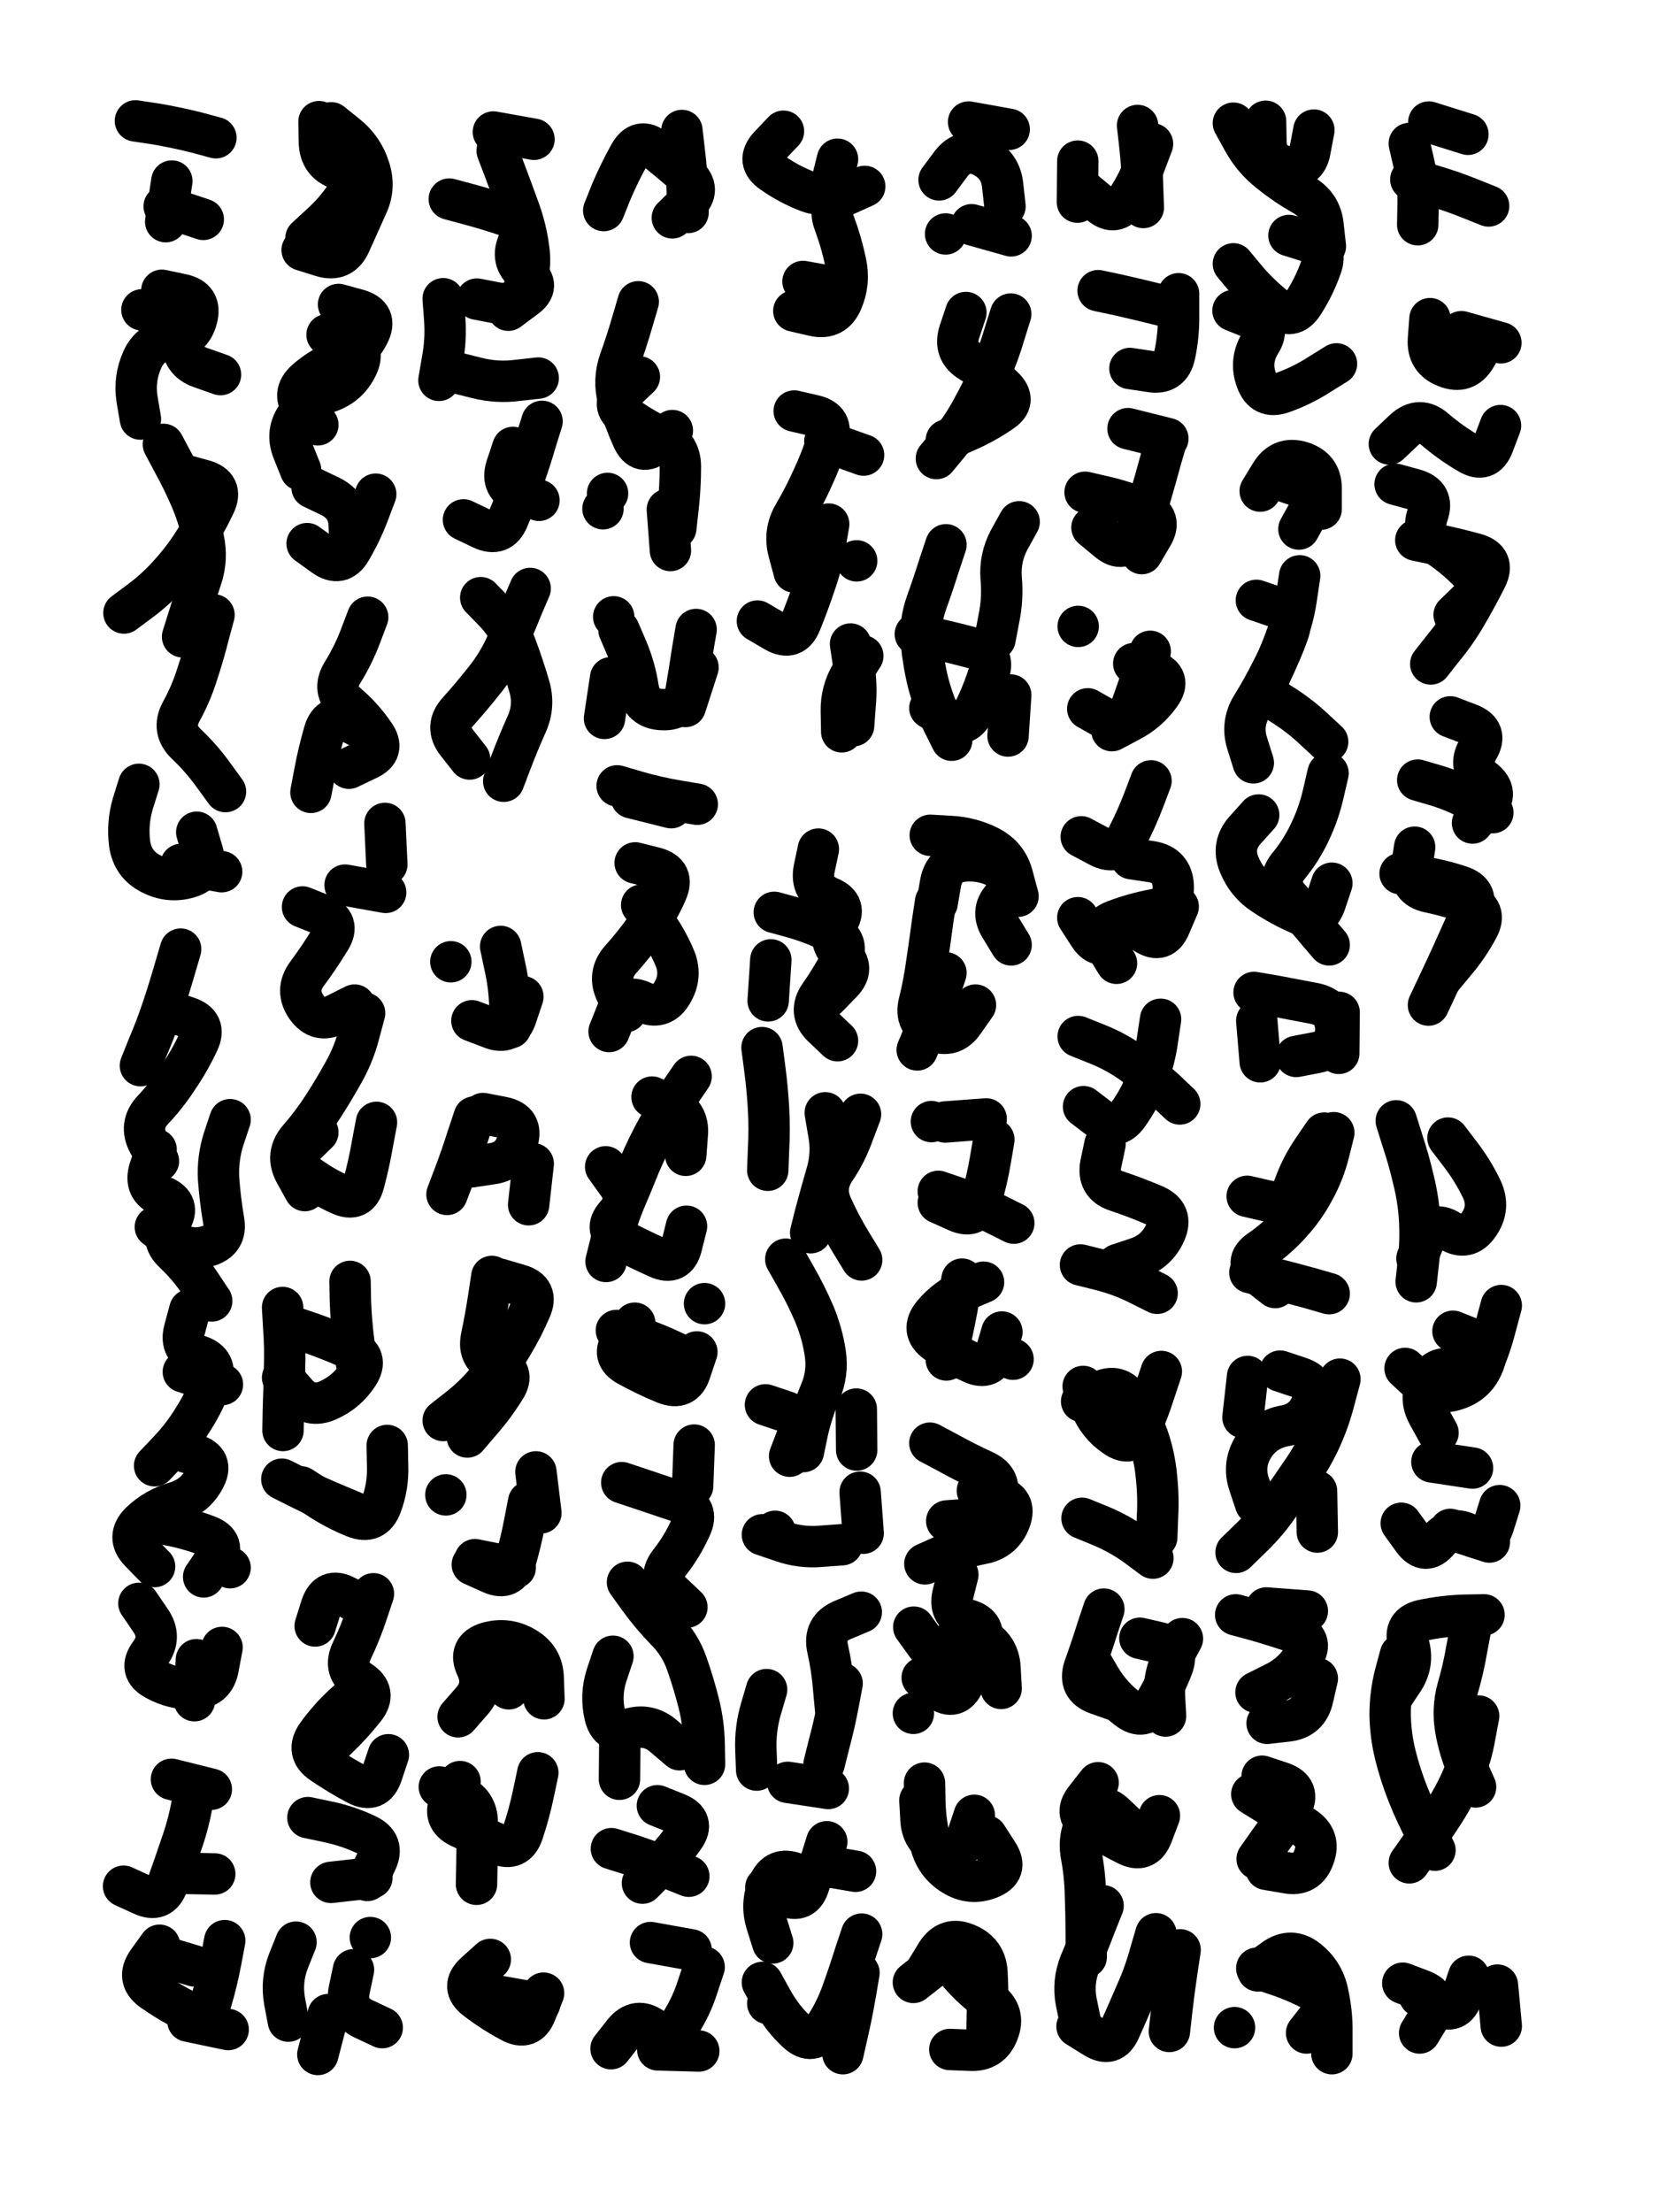
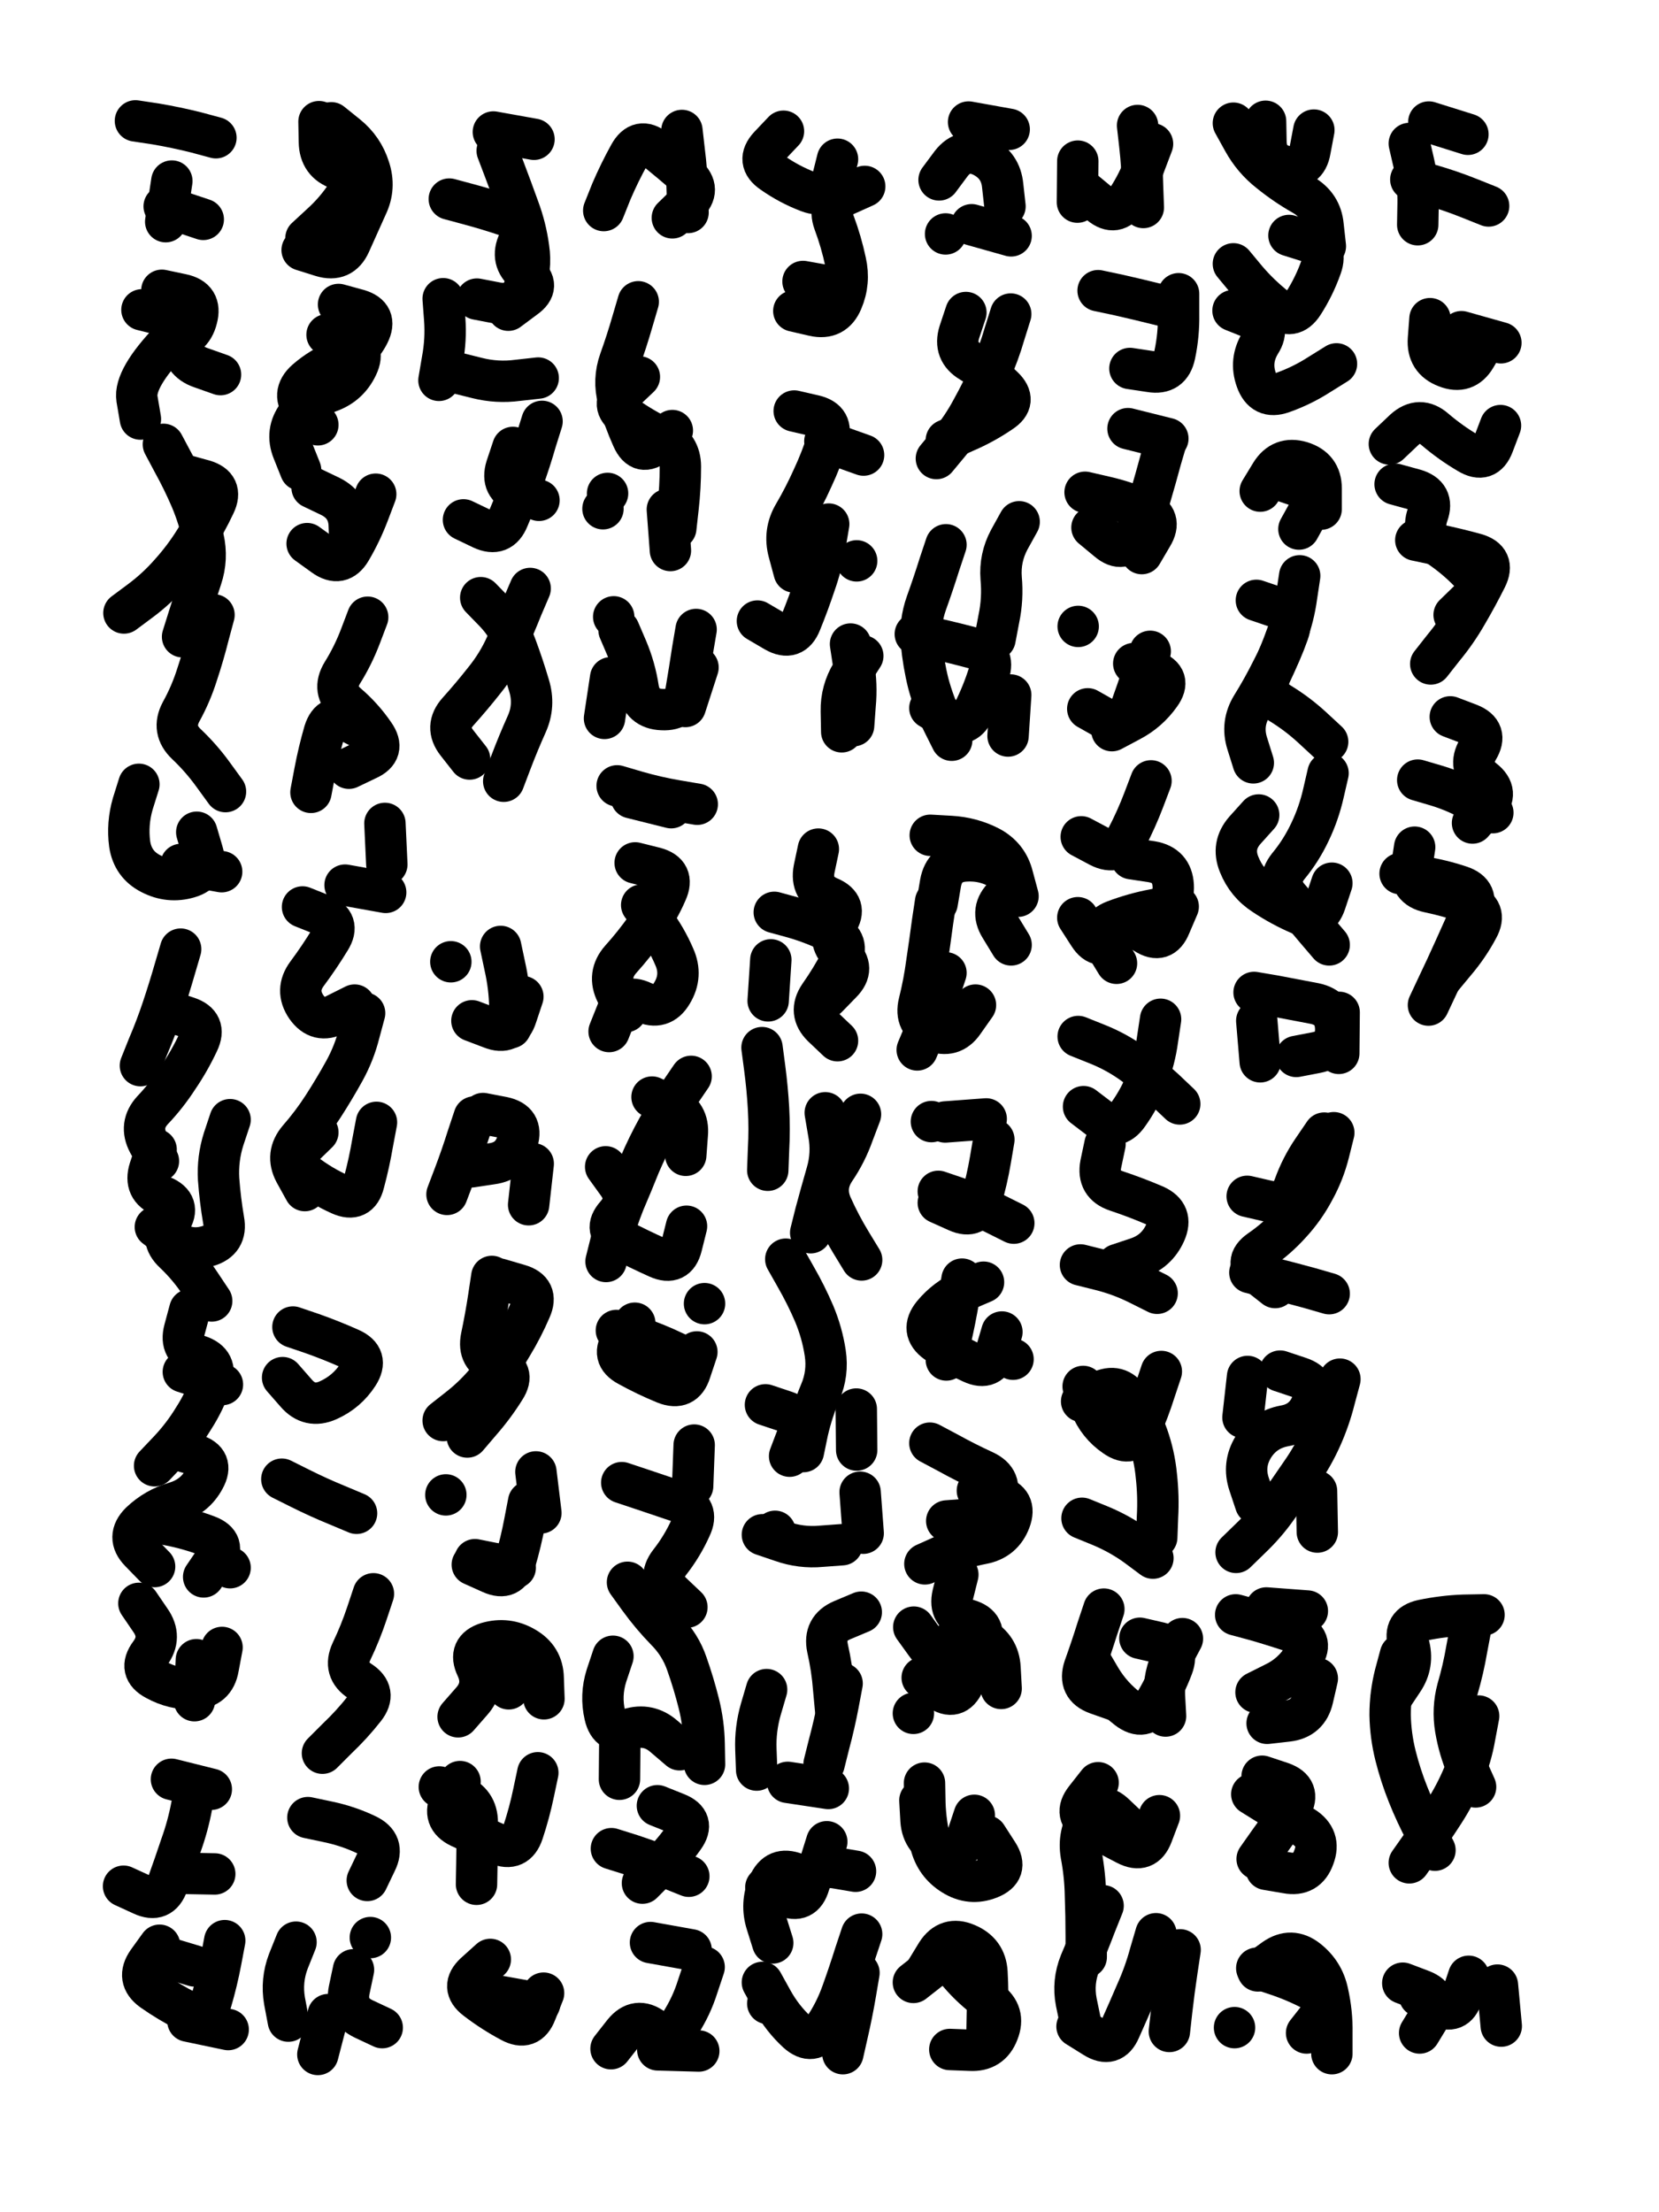
<svg xmlns="http://www.w3.org/2000/svg" viewBox="0 0 4329 5772">
  <title>Infinite Scribble #2201</title>
  <defs>
    <filter id="piece_2201_3_4_filter" x="-100" y="-100" width="4529" height="5972" filterUnits="userSpaceOnUse">
      <feTurbulence result="lineShape_distorted_turbulence" type="turbulence" baseFrequency="18518e-6" numOctaves="3" />
      <feGaussianBlur in="lineShape_distorted_turbulence" result="lineShape_distorted_turbulence_smoothed" stdDeviation="17280e-3" />
      <feDisplacementMap in="SourceGraphic" in2="lineShape_distorted_turbulence_smoothed" result="lineShape_distorted_results_shifted" scale="19440e-2" xChannelSelector="R" yChannelSelector="G" />
      <feOffset in="lineShape_distorted_results_shifted" result="lineShape_distorted" dx="-4860e-2" dy="-4860e-2" />
      <feGaussianBlur in="lineShape_distorted" result="lineShape_1" stdDeviation="5400e-3" />
      <feColorMatrix in="lineShape_1" result="lineShape" type="matrix" values="1 0 0 0 0  0 1 0 0 0  0 0 1 0 0  0 0 0 6480e-3 -3240e-3" />
      <feGaussianBlur in="lineShape" result="shrank_blurred" stdDeviation="10000e-3" />
      <feColorMatrix in="shrank_blurred" result="shrank" type="matrix" values="1 0 0 0 0 0 1 0 0 0 0 0 1 0 0 0 0 0 7200e-3 -3900e-3" />
      <feColorMatrix in="lineShape" result="border_filled" type="matrix" values="0.5 0 0 0 -0.15  0 0.5 0 0 -0.15  0 0 0.5 0 -0.15  0 0 0 1 0" />
      <feComposite in="border_filled" in2="shrank" result="border" operator="out" />
      <feColorMatrix in="lineShape" result="adjustedColor" type="matrix" values="0.95 0 0 0 -0.05  0 0.95 0 0 -0.05  0 0 0.95 0 -0.05  0 0 0 1 0" />
      <feMorphology in="lineShape" result="frost1_shrink" operator="erode" radius="10800e-3" />
      <feColorMatrix in="frost1_shrink" result="frost1" type="matrix" values="2 0 0 0 0.05  0 2 0 0 0.05  0 0 2 0 0.05  0 0 0 0.5 0" />
      <feMorphology in="lineShape" result="frost2_shrink" operator="erode" radius="32400e-3" />
      <feColorMatrix in="frost2_shrink" result="frost2" type="matrix" values="2 0 0 0 0.35  0 2 0 0 0.35  0 0 2 0 0.35  0 0 0 0.5 0" />
      <feMerge result="shapes_linestyle_colors">
        <feMergeNode in="frost1" />
        <feMergeNode in="frost2" />
      </feMerge>
      <feTurbulence result="shapes_linestyle_linestyle_turbulence" type="turbulence" baseFrequency="277e-3" numOctaves="2" />
      <feDisplacementMap in="shapes_linestyle_colors" in2="shapes_linestyle_linestyle_turbulence" result="frost" scale="-72000e-3" xChannelSelector="R" yChannelSelector="G" />
      <feMerge result="shapes_linestyle">
        <feMergeNode in="adjustedColor" />
        <feMergeNode in="frost" />
      </feMerge>
      <feComposite in="shapes_linestyle" in2="shrank" result="shapes_linestyle_cropped" operator="atop" />
      <feComposite in="border" in2="shapes_linestyle_cropped" result="shapes" operator="over" />
    </filter>
    <filter id="piece_2201_3_4_shadow" x="-100" y="-100" width="4529" height="5972" filterUnits="userSpaceOnUse">
      <feColorMatrix in="SourceGraphic" result="result_blackened" type="matrix" values="0 0 0 0 0  0 0 0 0 0  0 0 0 0 0  0 0 0 0.8 0" />
      <feGaussianBlur in="result_blackened" result="result_blurred" stdDeviation="32400e-3" />
      <feComposite in="SourceGraphic" in2="result_blurred" result="result" operator="over" />
    </filter>
    <filter id="piece_2201_3_4_overall" x="-100" y="-100" width="4529" height="5972" filterUnits="userSpaceOnUse">
      <feTurbulence result="background_texture_bumps" type="fractalNoise" baseFrequency="64e-3" numOctaves="3" />
      <feDiffuseLighting in="background_texture_bumps" result="background_texture" surfaceScale="1" diffuseConstant="2" lighting-color="#555">
        <feDistantLight azimuth="225" elevation="20" />
      </feDiffuseLighting>
      <feMorphology in="SourceGraphic" result="background_glow_1_thicken" operator="dilate" radius="30800e-3" />
      <feColorMatrix in="background_glow_1_thicken" result="background_glow_1_thicken_colored" type="matrix" values="1 0 0 0 -0.2  0 1 0 0 -0.2  0 0 1 0 -0.2  0 0 0 0.8 0" />
      <feGaussianBlur in="background_glow_1_thicken_colored" result="background_glow_1" stdDeviation="308000e-3" />
      <feMorphology in="SourceGraphic" result="background_glow_2_thicken" operator="dilate" radius="23100e-3" />
      <feColorMatrix in="background_glow_2_thicken" result="background_glow_2_thicken_colored" type="matrix" values="0 0 0 0 0  0 0 0 0 0  0 0 0 0 0  0 0 0 1 0" />
      <feGaussianBlur in="background_glow_2_thicken_colored" result="background_glow_2" stdDeviation="30800e-3" />
      <feComposite in="background_glow_1" in2="background_glow_2" result="background_glow" operator="out" />
      <feBlend in="background_glow" in2="background_texture" result="background_merged" mode="lighten" />
      <feColorMatrix in="background_merged" result="background" type="matrix" values="0.2 0 0 0 0  0 0.2 0 0 0  0 0 0.2 0 0  0 0 0 1 0" />
    </filter>
    <clipPath id="piece_2201_3_4_clip">
      <rect x="0" y="0" width="4329" height="5772" />
    </clipPath>
    <g id="layer_2" filter="url(#piece_2201_3_4_filter)" stroke-width="108" stroke-linecap="round" fill="none">
      <path d="M 477 587 L 579 621 M 402 364 Q 402 364 455 372 Q 508 381 560 394 L 612 408" stroke="hsl(5,100%,50%)" />
      <path d="M 1029 1338 Q 1029 1338 1010 1388 Q 991 1438 964 1484 Q 937 1530 893 1498 L 850 1467 M 902 922 Q 902 922 953 939 Q 1004 956 981 1004 Q 958 1053 907 1071 Q 857 1089 825 1132 Q 793 1175 813 1225 L 833 1275 M 837 701 Q 837 701 888 717 Q 940 733 962 684 Q 984 635 1006 586 Q 1029 538 1012 487 Q 996 436 954 402 L 913 369" stroke="hsl(33,100%,53%)" />
      <path d="M 1463 1148 Q 1463 1148 1447 1199 Q 1432 1251 1414 1301 Q 1396 1352 1375 1401 Q 1355 1451 1306 1428 L 1258 1405 M 1221 568 Q 1221 568 1273 582 Q 1325 596 1375 613 Q 1426 631 1402 679 Q 1379 727 1420 761 Q 1462 795 1418 826 L 1375 858 M 1336 393 L 1442 412 M 1363 2087 Q 1363 2087 1382 2037 Q 1401 1987 1423 1938 Q 1445 1889 1429 1837 Q 1414 1786 1395 1735 Q 1377 1685 1340 1646 L 1303 1608 M 1194 1041 Q 1194 1041 1203 988 Q 1213 935 1209 881 L 1205 828" stroke="hsl(64,100%,52%)" />
      <path d="M 1812 1427 Q 1812 1427 1818 1373 Q 1824 1320 1824 1266 Q 1824 1213 1775 1190 Q 1727 1167 1683 1136 Q 1639 1106 1678 1069 L 1717 1032 M 1624 598 Q 1624 598 1644 548 Q 1665 499 1691 452 Q 1717 405 1758 438 Q 1800 472 1840 507 Q 1880 543 1841 580 L 1803 617 M 1634 1336 L 1634 1336" stroke="hsl(86,100%,50%)" />
      <path d="M 2121 1121 Q 2121 1121 2173 1133 Q 2225 1145 2208 1196 Q 2192 1247 2169 1296 Q 2147 1345 2120 1391 Q 2093 1437 2107 1489 L 2121 1541 M 2144 783 L 2250 802 M 2234 464 Q 2234 464 2221 516 Q 2208 568 2158 549 Q 2108 530 2064 499 Q 2020 469 2056 430 L 2093 391 M 2276 1942 Q 2276 1942 2280 1888 Q 2285 1835 2276 1782 L 2268 1729 M 2284 1512 L 2284 1512" stroke="hsl(159,100%,44%)" />
      <path d="M 2671 587 Q 2671 587 2665 533 Q 2660 480 2612 456 Q 2564 433 2531 475 L 2499 518 M 2516 659 L 2516 659" stroke="hsl(174,100%,44%)" />
      <path d="M 3032 590 Q 3032 590 3030 536 Q 3029 483 3023 429 L 3017 376 M 2860 576 L 2861 469" stroke="hsl(210,100%,54%)" />
      <path d="M 3266 859 Q 3266 859 3316 879 Q 3366 899 3337 944 Q 3309 990 3327 1040 Q 3345 1091 3395 1073 Q 3446 1055 3491 1026 L 3536 998 M 3507 691 Q 3507 691 3501 637 Q 3496 584 3449 557 Q 3403 531 3361 497 Q 3319 464 3293 417 L 3267 370" stroke="hsl(248,100%,57%)" />
      <path d="M 3730 517 Q 3730 517 3781 531 Q 3833 546 3883 566 L 3933 586 M 3879 399 L 3777 367" stroke="hsl(268,100%,56%)" />
-       <path d="M 529 1288 Q 529 1288 580 1302 Q 632 1317 609 1365 Q 586 1414 557 1459 Q 529 1504 493 1544 Q 458 1584 415 1616 L 372 1648 M 607 1653 Q 607 1653 593 1705 Q 580 1757 563 1808 Q 547 1859 521 1906 Q 496 1953 535 1990 Q 574 2027 605 2070 L 637 2114 M 521 2304 L 627 2323 M 471 806 Q 471 806 523 817 Q 576 828 562 880 Q 549 932 495 935 Q 442 938 420 987 Q 398 1036 406 1089 L 415 1142" stroke="hsl(29,100%,52%)" />
+       <path d="M 529 1288 Q 529 1288 580 1302 Q 632 1317 609 1365 Q 586 1414 557 1459 Q 529 1504 493 1544 Q 458 1584 415 1616 L 372 1648 M 607 1653 Q 607 1653 593 1705 Q 580 1757 563 1808 Q 547 1859 521 1906 Q 496 1953 535 1990 Q 574 2027 605 2070 L 637 2114 M 521 2304 L 627 2323 M 471 806 Q 471 806 523 817 Q 576 828 562 880 Q 549 932 495 935 Q 398 1036 406 1089 L 415 1142" stroke="hsl(29,100%,52%)" />
      <path d="M 2517 1470 Q 2517 1470 2500 1521 Q 2484 1572 2466 1622 Q 2448 1673 2453 1726 Q 2458 1780 2471 1832 Q 2485 1884 2508 1932 L 2532 1980 M 2494 2405 Q 2494 2405 2503 2352 Q 2513 2299 2566 2295 Q 2620 2291 2665 2320 Q 2710 2350 2670 2386 Q 2631 2423 2659 2468 L 2687 2514 M 2686 868 Q 2686 868 2670 919 Q 2655 971 2633 1020 Q 2611 1069 2585 1116 Q 2560 1163 2526 1204 L 2492 1245 M 2517 2587 Q 2517 2587 2500 2638 Q 2484 2689 2463 2738 L 2442 2788 M 2645 1716 Q 2645 1716 2655 1663 Q 2666 1611 2661 1557 Q 2657 1504 2682 1457 L 2708 1410 M 2679 1969 L 2686 1862" stroke="hsl(228,100%,58%)" />
      <path d="M 2880 1333 Q 2880 1333 2932 1345 Q 2985 1357 3034 1379 Q 3083 1401 3055 1447 L 3028 1493 M 2992 1167 L 3096 1193 M 2997 1010 Q 2997 1010 3050 1018 Q 3103 1027 3114 974 Q 3125 922 3124 868 L 3124 815" stroke="hsl(235,100%,60%)" />
      <path d="M 3740 2259 Q 3740 2259 3732 2312 Q 3725 2365 3777 2376 Q 3830 2387 3880 2405 Q 3931 2424 3905 2471 Q 3880 2518 3845 2559 L 3811 2600 M 3743 1458 Q 3743 1458 3795 1469 Q 3848 1480 3899 1494 Q 3951 1509 3927 1557 Q 3903 1605 3876 1651 Q 3849 1698 3815 1739 L 3782 1781 M 3833 1919 Q 3833 1919 3883 1938 Q 3933 1958 3905 2004 Q 3878 2050 3920 2083 Q 3962 2116 3926 2156 L 3891 2196 M 3862 914 L 3965 943 M 3964 1159 Q 3964 1159 3945 1209 Q 3926 1259 3880 1231 Q 3834 1204 3793 1169 Q 3753 1134 3713 1170 L 3674 1207" stroke="hsl(330,100%,53%)" />
      <path d="M 3440 1551 Q 3440 1551 3432 1604 Q 3425 1657 3406 1707 Q 3388 1758 3365 1806 Q 3343 1855 3388 1883 Q 3434 1911 3473 1947 L 3513 1984 M 3496 1377 Q 3496 1377 3496 1323 Q 3496 1270 3444 1254 Q 3393 1239 3365 1284 L 3337 1330 M 3321 2638 Q 3321 2638 3374 2647 Q 3427 2657 3479 2667 Q 3532 2678 3534 2731 Q 3536 2785 3483 2795 L 3431 2805 M 3524 2353 Q 3524 2353 3507 2404 Q 3490 2455 3441 2434 Q 3392 2413 3347 2383 Q 3302 2354 3282 2304 Q 3262 2255 3297 2215 L 3333 2175" stroke="hsl(294,100%,59%)" />
      <path d="M 838 2415 Q 838 2415 888 2435 Q 938 2455 910 2500 Q 882 2546 850 2589 Q 818 2632 848 2676 Q 879 2720 926 2695 L 974 2671 M 1031 2977 Q 1031 2977 1021 3030 Q 1012 3083 998 3135 Q 985 3187 936 3165 Q 887 3143 844 3110 Q 802 3078 840 3040 L 878 3003 M 860 2116 Q 860 2116 870 2063 Q 880 2010 895 1958 Q 911 1907 958 1931 L 1006 1956 M 1053 2197 L 1058 2304" stroke="hsl(78,100%,52%)" />
      <path d="M 1642 1817 L 1626 1923 M 1870 1790 L 1837 1892 M 1650 1658 L 1650 1658" stroke="hsl(144,100%,49%)" />
      <path d="M 3050 1748 Q 3050 1748 3033 1799 Q 3016 1850 2998 1900 Q 2980 1951 2933 1924 L 2887 1898 M 2862 1683 L 2862 1683" stroke="hsl(256,100%,61%)" />
      <path d="M 1657 3520 Q 1657 3520 1708 3536 Q 1759 3553 1807 3576 L 1856 3599 M 1706 2300 Q 1706 2300 1758 2313 Q 1810 2327 1788 2376 Q 1767 2425 1735 2468 Q 1704 2512 1668 2552 Q 1633 2592 1657 2640 L 1682 2688 M 1630 3340 Q 1630 3340 1643 3288 Q 1657 3236 1677 3186 Q 1698 3137 1718 3087 Q 1739 3038 1765 2991 Q 1792 2945 1822 2901 L 1852 2857 M 1887 3450 L 1887 3450 M 1868 2147 Q 1868 2147 1815 2138 Q 1762 2129 1710 2114 L 1659 2099" stroke="hsl(204,100%,54%)" />
      <path d="M 2184 2264 Q 2184 2264 2173 2316 Q 2163 2369 2212 2390 Q 2262 2411 2233 2456 Q 2205 2501 2243 2538 Q 2282 2575 2244 2613 L 2207 2651 M 2145 3836 Q 2145 3836 2156 3783 Q 2168 3731 2189 3681 Q 2210 3632 2202 3579 Q 2194 3526 2173 3476 Q 2152 3427 2125 3380 L 2099 3334 M 2301 4049 L 2293 3942 M 2052 3102 Q 2052 3102 2054 3048 Q 2057 2995 2054 2941 Q 2051 2888 2044 2835 L 2037 2782 M 2053 2660 L 2060 2553 M 2071 4044 L 2071 4044 M 2294 2956 Q 2294 2956 2275 3006 Q 2257 3057 2227 3101 Q 2197 3146 2219 3195 Q 2241 3244 2269 3290 L 2297 3336" stroke="hsl(244,100%,60%)" />
      <path d="M 3067 4060 Q 3067 4060 3069 4006 Q 3072 3953 3066 3899 Q 3061 3846 3043 3795 Q 3025 3745 2995 3700 Q 2966 3656 2918 3680 L 2871 3705 M 3001 2289 Q 3001 2289 3054 2297 Q 3107 2306 3110 2359 Q 3113 2413 3060 2422 Q 3007 2432 2957 2451 Q 2907 2470 2934 2516 L 2962 2562 M 2932 3034 Q 2932 3034 2921 3086 Q 2911 3139 2962 3156 Q 3013 3173 3062 3194 Q 3111 3216 3089 3265 Q 3067 3314 3016 3331 L 2965 3348 M 2862 2753 Q 2862 2753 2912 2773 Q 2962 2793 3005 2824 Q 3049 2856 3088 2892 L 3127 2929" stroke="hsl(305,100%,61%)" />
      <path d="M 628 4347 Q 628 4347 618 4400 Q 609 4453 555 4455 Q 502 4457 455 4431 Q 408 4406 440 4363 Q 472 4320 441 4276 L 411 4232 M 487 2686 Q 487 2686 538 2703 Q 589 2720 566 2768 Q 543 2817 513 2861 Q 484 2906 447 2945 Q 411 2984 436 3031 L 462 3078 M 649 2970 Q 649 2970 632 3021 Q 616 3072 619 3125 Q 623 3179 632 3232 Q 642 3285 590 3300 Q 539 3315 496 3282 L 454 3250 M 544 3466 Q 544 3466 530 3518 Q 516 3570 567 3586 Q 618 3603 600 3653 Q 583 3704 554 3749 Q 526 3795 489 3834 L 452 3873 M 434 4018 Q 434 4018 487 4027 Q 540 4037 590 4056 Q 640 4075 610 4119 L 580 4163" stroke="hsl(90,100%,54%)" />
      <path d="M 1413 2649 Q 1413 2649 1396 2700 Q 1380 2751 1330 2731 L 1280 2712 M 1225 2558 L 1225 2558" stroke="hsl(147,100%,52%)" />
      <path d="M 1286 2963 Q 1286 2963 1269 3014 Q 1253 3065 1234 3115 L 1215 3165 M 1428 3192 L 1440 3085" stroke="hsl(180,100%,52%)" />
      <path d="M 2642 3022 Q 2642 3022 2633 3075 Q 2624 3128 2609 3179 Q 2595 3231 2546 3209 L 2497 3187 M 2479 2975 L 2479 2975" stroke="hsl(270,100%,62%)" />
      <path d="M 3529 3004 Q 3529 3004 3516 3056 Q 3503 3108 3477 3155 Q 3452 3202 3416 3241 Q 3380 3281 3336 3311 Q 3292 3342 3334 3375 L 3376 3408 M 3389 3626 Q 3389 3626 3440 3643 Q 3491 3660 3472 3710 Q 3453 3760 3400 3769 Q 3347 3779 3319 3824 Q 3291 3870 3308 3921 L 3325 3972 M 3484 3939 L 3486 4046" stroke="hsl(11,100%,57%)" />
-       <path d="M 3840 3522 Q 3840 3522 3890 3542 Q 3940 3562 3918 3611 Q 3897 3660 3845 3675 Q 3794 3691 3754 3655 L 3715 3619 M 3833 4039 L 3935 4072 M 3746 3332 Q 3746 3332 3766 3282 Q 3786 3232 3831 3260 Q 3877 3288 3907 3244 Q 3938 3200 3915 3151 Q 3892 3103 3859 3060 L 3827 3018 M 3785 3863 L 3891 3879" stroke="hsl(30,100%,57%)" />
-       <path d="M 787 3781 Q 787 3781 788 3727 Q 790 3674 791 3620 Q 793 3567 789 3513 L 786 3460 M 912 4960 L 1019 4948 M 1062 4627 Q 1062 4627 1045 4678 Q 1028 4729 980 4704 Q 933 4679 889 4649 Q 845 4619 876 4575 Q 907 4532 946 4496 L 986 4460 M 871 4291 Q 871 4291 887 4240 Q 904 4189 951 4214 L 999 4239 M 1059 3820 Q 1059 3820 1060 3873 Q 1062 3927 1043 3977 Q 1024 4027 974 4007 Q 924 3987 879 3957 L 834 3928 M 962 3392 Q 962 3392 963 3445 Q 965 3499 972 3552 L 979 3606" stroke="hsl(189,100%,54%)" />
      <path d="M 1352 3386 Q 1352 3386 1403 3401 Q 1455 3416 1433 3465 Q 1412 3514 1384 3560 Q 1357 3606 1323 3647 Q 1289 3689 1247 3722 L 1205 3755 M 1288 4118 L 1393 4139 M 1468 4481 Q 1468 4481 1466 4427 Q 1465 4374 1418 4347 Q 1372 4320 1320 4335 Q 1269 4351 1292 4399 Q 1315 4448 1279 4488 L 1244 4528 M 1447 3889 L 1460 3996 M 1212 3949 L 1212 3949" stroke="hsl(214,100%,60%)" />
      <path d="M 2559 3386 Q 2559 3386 2550 3439 Q 2541 3492 2529 3544 L 2518 3597 M 2692 3595 L 2692 3595" stroke="hsl(288,100%,61%)" />
      <path d="M 1764 4760 Q 1764 4760 1814 4780 Q 1864 4800 1833 4843 Q 1802 4887 1763 4924 L 1725 4962 M 1671 3917 Q 1671 3917 1722 3934 Q 1773 3951 1823 3968 Q 1874 3986 1851 4034 Q 1829 4083 1796 4125 Q 1763 4168 1802 4205 L 1841 4242 M 1648 4370 Q 1648 4370 1631 4421 Q 1615 4472 1627 4524 Q 1639 4577 1690 4560 Q 1741 4544 1781 4579 L 1822 4614" stroke="hsl(258,100%,63%)" />
      <path d="M 2548 4157 Q 2548 4157 2535 4209 Q 2523 4261 2574 4275 Q 2626 4290 2606 4340 Q 2586 4390 2564 4439 Q 2542 4488 2498 4457 L 2455 4426 M 2519 4017 Q 2519 4017 2572 4013 Q 2626 4009 2646 3959 Q 2666 3910 2617 3887 Q 2569 3865 2522 3839 L 2475 3814" stroke="hsl(320,100%,59%)" />
      <path d="M 2297 5095 Q 2297 5095 2280 5146 Q 2264 5197 2246 5247 Q 2228 5298 2198 5342 Q 2169 5387 2129 5351 Q 2090 5315 2064 5268 L 2038 5221 M 2104 4699 L 2210 4715 M 2281 4931 Q 2281 4931 2228 4922 Q 2175 4914 2160 4965 Q 2145 5017 2096 4995 L 2047 4973 M 2229 4509 Q 2229 4509 2224 4455 Q 2220 4402 2208 4349 Q 2197 4297 2246 4276 L 2296 4255" stroke="hsl(307,100%,61%)" />
      <path d="M 3023 4323 Q 3023 4323 3075 4335 Q 3127 4348 3108 4398 Q 3089 4448 3061 4494 Q 3034 4540 2991 4507 Q 2949 4475 2921 4429 L 2894 4383" stroke="hsl(12,100%,60%)" />
      <path d="M 3273 4262 Q 3273 4262 3325 4276 Q 3377 4291 3427 4308 Q 3478 4326 3450 4371 Q 3422 4417 3374 4440 L 3326 4464" stroke="hsl(30,100%,60%)" />
      <path d="M 3703 4366 Q 3703 4366 3689 4418 Q 3676 4470 3676 4523 Q 3677 4577 3690 4629 Q 3703 4681 3723 4731 Q 3743 4781 3768 4828 L 3793 4876 M 3886 4298 Q 3886 4298 3876 4351 Q 3867 4404 3852 4455 Q 3838 4507 3847 4560 Q 3856 4613 3877 4662 L 3899 4711" stroke="hsl(54,100%,55%)" />
      <path d="M 559 4708 Q 559 4708 549 4760 Q 539 4813 521 4863 Q 504 4914 486 4964 Q 468 5015 419 4992 L 371 4970 M 539 5322 L 644 5344 M 453 5147 L 556 5178" stroke="hsl(190,100%,54%)" />
      <path d="M 1452 4674 Q 1452 4674 1441 4726 Q 1430 4779 1413 4830 Q 1396 4881 1347 4860 Q 1298 4839 1249 4816 Q 1201 4793 1225 4745 L 1249 4697" stroke="hsl(246,100%,66%)" />
      <path d="M 2461 4701 Q 2461 4701 2462 4754 Q 2464 4808 2477 4860 Q 2490 4912 2535 4940 Q 2581 4969 2631 4949 Q 2681 4929 2652 4884 L 2623 4839" stroke="hsl(2,100%,59%)" />
      <path d="M 3065 5094 Q 3065 5094 3050 5145 Q 3036 5197 3014 5246 Q 2993 5295 2971 5344 Q 2950 5393 2904 5364 L 2859 5336 M 2883 5155 Q 2883 5155 2883 5101 Q 2883 5048 2881 4994 Q 2880 4941 2870 4888 Q 2861 4835 2890 4790 Q 2920 4746 2958 4783 L 2997 4820" stroke="hsl(26,100%,62%)" />
      <path d="M 3353 4926 Q 3353 4926 3406 4935 Q 3459 4945 3477 4894 Q 3496 4844 3450 4815 Q 3405 4787 3360 4758 L 3315 4730" stroke="hsl(40,100%,59%)" />
      <path d="M 971 5188 Q 971 5188 960 5240 Q 949 5293 997 5316 L 1046 5339 M 821 5116 Q 821 5116 801 5166 Q 782 5216 791 5269 L 801 5322" stroke="hsl(231,100%,64%)" />
      <path d="M 1351 5257 L 1457 5276" stroke="hsl(259,100%,67%)" />
      <path d="M 1886 5181 Q 1886 5181 1869 5232 Q 1853 5283 1824 5328 Q 1796 5374 1753 5342 Q 1710 5310 1676 5352 L 1643 5394" stroke="hsl(289,100%,64%)" />
      <path d="M 2527 5396 Q 2527 5396 2580 5398 Q 2634 5401 2653 5351 Q 2673 5301 2629 5269 Q 2586 5238 2551 5197 Q 2517 5156 2474 5188 L 2432 5221" stroke="hsl(12,100%,60%)" />
      <path d="M 3328 5184 Q 3328 5184 3379 5201 Q 3430 5218 3477 5243 Q 3524 5269 3491 5311 L 3458 5353 M 3270 5339 L 3270 5339" stroke="hsl(49,100%,59%)" />
      <path d="M 3881 5205 Q 3881 5205 3864 5256 Q 3848 5307 3800 5282 L 3753 5257" stroke="hsl(80,100%,56%)" />
    </g>
    <g id="layer_1" filter="url(#piece_2201_3_4_filter)" stroke-width="108" stroke-linecap="round" fill="none">
      <path d="M 497 521 L 481 627" stroke="hsl(29,100%,55%)" />
      <path d="M 932 843 Q 932 843 983 857 Q 1035 872 1011 920 Q 987 968 937 987 Q 887 1006 847 1041 Q 807 1077 842 1117 L 878 1157 M 962 1475 Q 962 1475 960 1421 Q 959 1368 911 1344 L 863 1321 M 881 366 Q 881 366 882 419 Q 883 473 933 490 Q 984 508 955 553 Q 926 598 886 634 L 847 670" stroke="hsl(57,100%,55%)" />
      <path d="M 1293 829 Q 1293 829 1345 839 Q 1398 849 1417 799 Q 1436 749 1428 696 Q 1421 643 1402 592 Q 1384 542 1365 492 L 1346 442 M 1432 1584 Q 1432 1584 1411 1633 Q 1391 1683 1369 1732 Q 1347 1781 1313 1823 Q 1280 1865 1244 1905 Q 1208 1945 1241 1987 L 1274 2029 M 1387 1216 Q 1387 1216 1370 1267 Q 1354 1318 1404 1336 L 1455 1354 M 1242 1022 Q 1242 1022 1294 1035 Q 1346 1048 1399 1041 L 1453 1035" stroke="hsl(129,100%,56%)" />
      <path d="M 1714 836 Q 1714 836 1699 887 Q 1684 939 1666 989 Q 1648 1040 1662 1091 Q 1677 1143 1699 1192 Q 1721 1241 1762 1206 L 1803 1172 M 1790 1378 L 1798 1485 M 1622 1376 L 1622 1376 M 1844 603 Q 1844 603 1842 549 Q 1841 496 1834 442 L 1828 389" stroke="hsl(162,100%,51%)" />
      <path d="M 2120 860 Q 2120 860 2172 872 Q 2225 884 2246 834 Q 2267 785 2255 732 Q 2244 680 2225 629 Q 2207 579 2256 557 L 2305 535 M 2211 1416 Q 2211 1416 2202 1469 Q 2193 1522 2175 1573 Q 2158 1624 2138 1673 Q 2118 1723 2071 1696 L 2025 1669 M 2201 1200 L 2302 1236 M 2245 1958 Q 2245 1958 2244 1904 Q 2243 1851 2271 1805 L 2300 1760" stroke="hsl(211,100%,56%)" />
      <path d="M 2584 635 L 2687 664 M 2576 367 L 2682 386" stroke="hsl(219,100%,58%)" />
      <path d="M 3056 424 Q 3056 424 3037 474 Q 3019 525 2989 570 Q 2960 615 2919 581 L 2878 547" stroke="hsl(249,100%,63%)" />
      <path d="M 3412 663 Q 3412 663 3463 679 Q 3514 695 3496 745 Q 3478 796 3449 841 Q 3420 886 3378 852 Q 3336 819 3301 778 L 3267 737 M 3477 388 Q 3477 388 3467 441 Q 3458 494 3405 483 Q 3353 472 3352 418 L 3351 365" stroke="hsl(285,100%,61%)" />
      <path d="M 3748 635 Q 3748 635 3749 581 Q 3750 528 3738 475 L 3726 423" stroke="hsl(317,100%,56%)" />
      <path d="M 411 2095 Q 411 2095 395 2146 Q 380 2198 387 2251 Q 395 2304 442 2328 Q 490 2353 541 2338 Q 593 2323 577 2271 L 562 2220 M 525 1710 Q 525 1710 541 1659 Q 557 1608 574 1557 Q 591 1506 579 1453 Q 568 1401 547 1351 Q 526 1302 500 1255 L 475 1208 M 419 857 Q 419 857 471 870 Q 523 884 523 937 Q 523 991 573 1008 L 624 1026" stroke="hsl(53,100%,54%)" />
      <path d="M 2490 2401 Q 2490 2401 2482 2454 Q 2475 2507 2467 2560 Q 2460 2613 2447 2665 Q 2434 2717 2483 2738 Q 2533 2759 2563 2715 L 2594 2671 M 2569 864 Q 2569 864 2552 915 Q 2536 966 2582 993 Q 2628 1021 2666 1058 Q 2705 1095 2660 1124 Q 2616 1154 2567 1175 L 2518 1197 M 2437 1703 Q 2437 1703 2489 1715 Q 2542 1727 2594 1741 Q 2646 1755 2629 1806 Q 2613 1857 2589 1905 Q 2565 1953 2520 1924 L 2475 1896 M 2476 2228 Q 2476 2228 2529 2231 Q 2583 2234 2630 2258 Q 2678 2283 2691 2335 L 2705 2387" stroke="hsl(264,100%,64%)" />
      <path d="M 2914 807 Q 2914 807 2966 818 Q 3019 830 3071 843 L 3123 856 M 3093 1195 Q 3093 1195 3078 1246 Q 3064 1298 3049 1349 Q 3034 1401 3007 1447 Q 2980 1494 2939 1459 L 2898 1425" stroke="hsl(270,100%,64%)" />
      <path d="M 3702 2328 Q 3702 2328 3755 2336 Q 3808 2344 3859 2361 Q 3910 2378 3888 2427 Q 3866 2476 3844 2525 Q 3822 2574 3799 2622 L 3776 2671 M 3689 1312 Q 3689 1312 3740 1326 Q 3792 1341 3774 1391 Q 3756 1442 3800 1472 Q 3845 1502 3882 1540 Q 3920 1579 3881 1616 L 3843 1653 M 3780 880 Q 3780 880 3776 933 Q 3772 987 3822 1006 Q 3872 1026 3899 980 L 3926 934 M 3748 2084 Q 3748 2084 3799 2099 Q 3851 2115 3897 2142 L 3944 2169" stroke="hsl(15,100%,58%)" />
      <path d="M 3514 2066 Q 3514 2066 3502 2118 Q 3490 2171 3467 2219 Q 3444 2268 3410 2309 Q 3377 2351 3412 2391 Q 3448 2432 3482 2473 L 3517 2514 M 3327 1615 Q 3327 1615 3377 1632 Q 3428 1650 3410 1700 Q 3392 1751 3367 1798 Q 3343 1846 3315 1891 Q 3287 1937 3303 1988 L 3319 2039 M 3543 2690 L 3542 2797 M 3389 1301 Q 3389 1301 3439 1318 Q 3490 1336 3464 1382 L 3438 1429 M 3328 2712 L 3337 2819" stroke="hsl(1,100%,59%)" />
      <path d="M 1000 2692 Q 1000 2692 986 2744 Q 973 2796 947 2843 Q 921 2890 892 2935 Q 863 2980 828 3020 Q 793 3061 818 3108 L 844 3155 M 1008 1659 Q 1008 1659 989 1709 Q 970 1759 942 1804 Q 914 1850 954 1885 Q 995 1920 1025 1964 Q 1056 2008 1007 2030 L 959 2053 M 949 2358 L 1055 2377" stroke="hsl(150,100%,55%)" />
      <path d="M 1865 1691 Q 1865 1691 1856 1744 Q 1848 1797 1839 1850 Q 1830 1903 1776 1900 Q 1723 1898 1714 1845 Q 1706 1792 1685 1742 L 1664 1693" stroke="hsl(204,100%,58%)" />
      <path d="M 3007 1780 Q 3007 1780 3057 1799 Q 3107 1818 3076 1861 Q 3045 1905 2997 1930 L 2950 1955" stroke="hsl(295,100%,65%)" />
      <path d="M 1840 3248 Q 1840 3248 1827 3300 Q 1814 3352 1765 3330 Q 1716 3308 1668 3283 Q 1621 3259 1656 3219 Q 1692 3179 1660 3136 L 1629 3093 M 1867 3576 Q 1867 3576 1850 3627 Q 1834 3678 1784 3658 Q 1735 3638 1688 3612 Q 1641 3587 1673 3544 L 1705 3501 M 1696 2130 L 1800 2156 M 1638 2740 Q 1638 2740 1658 2690 Q 1678 2640 1726 2663 Q 1775 2686 1802 2640 Q 1830 2594 1808 2545 Q 1787 2496 1755 2453 L 1723 2410 M 1838 3063 Q 1838 3063 1842 3009 Q 1847 2956 1798 2933 L 1750 2911" stroke="hsl(244,100%,66%)" />
      <path d="M 2038 4053 Q 2038 4053 2088 4070 Q 2139 4088 2192 4083 L 2246 4079 M 2069 2429 Q 2069 2429 2120 2443 Q 2172 2458 2220 2482 Q 2268 2507 2243 2554 Q 2218 2602 2187 2646 Q 2157 2690 2195 2727 L 2234 2764 M 2046 3714 Q 2046 3714 2097 3731 Q 2148 3748 2128 3798 L 2109 3848 M 2164 3265 Q 2164 3265 2177 3213 Q 2191 3161 2206 3109 Q 2221 3058 2211 3005 L 2202 2952 M 2284 3832 L 2283 3725" stroke="hsl(280,100%,64%)" />
      <path d="M 2872 4010 Q 2872 4010 2921 4030 Q 2971 4051 3014 4082 L 3057 4114 M 3079 3627 Q 3079 3627 3062 3678 Q 3046 3729 3024 3778 Q 3002 3827 2958 3796 Q 2914 3766 2894 3716 L 2875 3666 M 3052 2086 Q 3052 2086 3033 2136 Q 3014 2186 2989 2234 Q 2965 2282 2917 2257 L 2870 2232 M 3077 2708 Q 3077 2708 3069 2761 Q 3062 2814 3042 2864 Q 3023 2914 2992 2957 Q 2961 3001 2918 2968 L 2876 2936 M 2868 3349 Q 2868 3349 2920 3362 Q 2972 3375 3020 3399 L 3068 3423 M 3123 2414 Q 3123 2414 3102 2463 Q 3082 2513 3037 2484 Q 2992 2455 2955 2494 Q 2919 2533 2890 2488 L 2861 2443" stroke="hsl(6,100%,64%)" />
      <path d="M 505 3829 Q 505 3829 556 3844 Q 608 3860 582 3907 Q 557 3954 505 3969 Q 454 3984 415 4021 Q 377 4059 414 4097 L 452 4136 M 456 3048 Q 456 3048 439 3099 Q 423 3150 472 3170 Q 522 3191 493 3236 Q 464 3281 503 3317 Q 542 3354 571 3398 L 601 3443 M 520 2525 Q 520 2525 505 2576 Q 490 2628 473 2679 Q 456 2730 435 2779 L 415 2829 M 527 3628 L 629 3661 M 561 4379 L 556 4486 M 649 4139 L 649 4139" stroke="hsl(168,100%,55%)" />
      <path d="M 1381 2730 Q 1381 2730 1379 2676 Q 1378 2623 1366 2570 L 1355 2518" stroke="hsl(205,100%,62%)" />
      <path d="M 1309 2954 Q 1309 2954 1361 2964 Q 1414 2975 1399 3026 Q 1385 3078 1332 3085 L 1279 3093" stroke="hsl(222,100%,66%)" />
      <path d="M 2497 3157 Q 2497 3157 2547 3174 Q 2598 3192 2646 3216 L 2694 3240 M 2515 2976 L 2622 2968" stroke="hsl(320,100%,63%)" />
      <path d="M 3545 3647 Q 3545 3647 3531 3699 Q 3518 3751 3496 3800 Q 3474 3849 3443 3893 Q 3413 3937 3382 3981 Q 3351 4025 3312 4062 L 3274 4099 M 3310 3369 Q 3310 3369 3362 3382 Q 3414 3395 3465 3409 L 3517 3424 M 3292 3747 L 3304 3640 M 3303 3170 Q 3303 3170 3355 3182 Q 3408 3194 3426 3143 Q 3444 3093 3474 3049 L 3504 3005" stroke="hsl(35,100%,64%)" />
-       <path d="M 3966 3455 Q 3966 3455 3952 3507 Q 3939 3559 3918 3608 Q 3898 3658 3852 3630 Q 3806 3603 3777 3648 Q 3749 3693 3775 3740 L 3801 3787 M 3962 3977 Q 3962 3977 3946 4028 Q 3930 4080 3883 4053 Q 3837 4027 3802 4068 Q 3768 4109 3736 4066 L 3705 4023 M 3744 3393 Q 3744 3393 3750 3339 Q 3756 3286 3753 3232 Q 3750 3179 3737 3127 Q 3725 3075 3708 3024 L 3692 2973" stroke="hsl(54,100%,59%)" />
      <path d="M 852 4791 Q 852 4791 904 4802 Q 957 4813 1005 4836 Q 1054 4859 1030 4907 L 1007 4955 M 813 3511 Q 813 3511 863 3528 Q 914 3546 963 3568 Q 1012 3590 983 3635 Q 954 3680 905 3702 Q 856 3724 821 3683 L 786 3643 M 1023 4207 Q 1023 4207 1006 4258 Q 989 4309 966 4357 Q 943 4406 988 4435 Q 1033 4464 1000 4506 Q 967 4548 928 4585 L 890 4623 M 979 3997 Q 979 3997 929 3976 Q 880 3956 832 3932 L 784 3908" stroke="hsl(231,100%,67%)" />
      <path d="M 1391 4349 L 1376 4455 M 1332 3379 Q 1332 3379 1324 3432 Q 1316 3485 1305 3537 Q 1294 3590 1344 3608 Q 1395 3627 1366 3672 Q 1338 3717 1303 3757 L 1268 3798 M 1428 3967 Q 1428 3967 1418 4019 Q 1408 4072 1393 4123 Q 1379 4175 1330 4153 L 1281 4131" stroke="hsl(253,100%,71%)" />
      <path d="M 2663 3524 Q 2663 3524 2648 3575 Q 2633 3627 2584 3604 Q 2536 3582 2492 3551 Q 2449 3520 2483 3478 Q 2517 3437 2566 3415 L 2615 3394" stroke="hsl(354,100%,63%)" />
      <path d="M 1644 4872 Q 1644 4872 1695 4888 Q 1746 4905 1796 4924 L 1846 4944 M 1887 4652 Q 1887 4652 1886 4598 Q 1885 4545 1872 4493 Q 1859 4441 1841 4390 Q 1824 4340 1786 4302 Q 1749 4264 1717 4220 L 1686 4177 M 1860 3819 L 1856 3926 M 1665 4691 L 1666 4584" stroke="hsl(297,100%,69%)" />
      <path d="M 2661 4454 Q 2661 4454 2658 4400 Q 2655 4347 2608 4321 Q 2561 4296 2528 4338 Q 2495 4381 2464 4337 L 2433 4294 M 2599 3938 Q 2599 3938 2651 3952 Q 2703 3966 2684 4016 Q 2665 4066 2612 4076 Q 2560 4086 2511 4107 L 2462 4129 M 2432 4519 L 2432 4519" stroke="hsl(12,100%,64%)" />
      <path d="M 2290 5196 Q 2290 5196 2281 5249 Q 2272 5302 2260 5354 L 2248 5407 M 2206 4854 Q 2206 4854 2190 4905 Q 2175 4957 2125 4937 Q 2075 4917 2054 4966 Q 2033 5016 2049 5067 L 2065 5118 M 2049 4457 Q 2049 4457 2034 4508 Q 2019 4560 2021 4613 L 2023 4667 M 2246 4441 Q 2246 4441 2236 4494 Q 2226 4547 2212 4599 L 2199 4651 M 2052 5276 L 2052 5276" stroke="hsl(7,100%,64%)" />
      <path d="M 2929 4247 Q 2929 4247 2912 4298 Q 2896 4349 2878 4399 Q 2861 4450 2911 4468 L 2962 4486 M 3090 4526 Q 3090 4526 3087 4472 Q 3085 4419 3109 4371 L 3134 4324" stroke="hsl(36,100%,67%)" />
      <path d="M 3486 4428 Q 3486 4428 3474 4480 Q 3462 4533 3408 4539 L 3355 4545 M 3460 4252 L 3353 4244" stroke="hsl(54,100%,63%)" />
      <path d="M 3907 4526 Q 3907 4526 3897 4579 Q 3888 4632 3867 4681 Q 3846 4731 3817 4776 Q 3788 4821 3757 4865 L 3726 4909 M 3921 4262 Q 3921 4262 3867 4263 Q 3814 4265 3761 4276 Q 3709 4287 3724 4338 Q 3739 4390 3709 4434 L 3679 4479" stroke="hsl(105,100%,61%)" />
      <path d="M 635 5112 Q 635 5112 625 5165 Q 615 5218 600 5269 Q 586 5321 538 5297 Q 490 5273 446 5242 Q 403 5211 434 5167 L 465 5124 M 502 4936 L 609 4938 M 600 4717 L 496 4691" stroke="hsl(232,100%,67%)" />
      <path d="M 1292 4965 Q 1292 4965 1293 4911 Q 1294 4858 1294 4804 Q 1294 4751 1244 4731 L 1195 4711" stroke="hsl(282,100%,72%)" />
      <path d="M 2591 4785 Q 2591 4785 2574 4836 Q 2558 4887 2507 4870 Q 2456 4853 2452 4799 L 2449 4746" stroke="hsl(26,100%,66%)" />
      <path d="M 3128 5136 Q 3128 5136 3120 5189 Q 3112 5242 3106 5295 L 3100 5349 M 3074 4786 Q 3074 4786 3055 4836 Q 3036 4886 2988 4861 Q 2941 4837 2894 4810 Q 2848 4784 2881 4742 L 2914 4700 M 2927 5021 Q 2927 5021 2907 5071 Q 2888 5121 2867 5170 Q 2847 5220 2857 5272 L 2868 5325" stroke="hsl(50,100%,66%)" />
      <path d="M 3342 4683 Q 3342 4683 3393 4700 Q 3444 4718 3418 4765 Q 3392 4812 3360 4855 L 3329 4899" stroke="hsl(70,100%,64%)" />
      <path d="M 905 5305 L 878 5409 M 1015 5104 L 1015 5104" stroke="hsl(266,100%,71%)" />
      <path d="M 1467 5249 Q 1467 5249 1447 5299 Q 1428 5349 1381 5323 Q 1334 5298 1291 5265 Q 1249 5233 1288 5197 L 1328 5161" stroke="hsl(298,100%,72%)" />
      <path d="M 1765 5397 L 1872 5400 M 1746 5117 L 1852 5136" stroke="hsl(357,100%,67%)" />
      <path d="M 2624 5356 Q 2624 5356 2625 5302 Q 2627 5249 2624 5195 Q 2621 5142 2571 5121 Q 2522 5100 2493 5145 L 2465 5191" stroke="hsl(36,100%,67%)" />
      <path d="M 3524 5407 Q 3524 5407 3524 5353 Q 3525 5300 3513 5247 Q 3502 5195 3460 5162 Q 3418 5129 3374 5160 L 3331 5191" stroke="hsl(92,100%,65%)" />
      <path d="M 3709 5223 Q 3709 5223 3759 5242 Q 3809 5262 3781 5307 L 3753 5353 M 3966 5335 L 3956 5228" stroke="hsl(153,100%,59%)" />
    </g>
  </defs>
  <g filter="url(#piece_2201_3_4_overall)" clip-path="url(#piece_2201_3_4_clip)">
    <use href="#layer_2" />
    <use href="#layer_1" />
  </g>
  <g clip-path="url(#piece_2201_3_4_clip)">
    <use href="#layer_2" filter="url(#piece_2201_3_4_shadow)" />
    <use href="#layer_1" filter="url(#piece_2201_3_4_shadow)" />
  </g>
</svg>